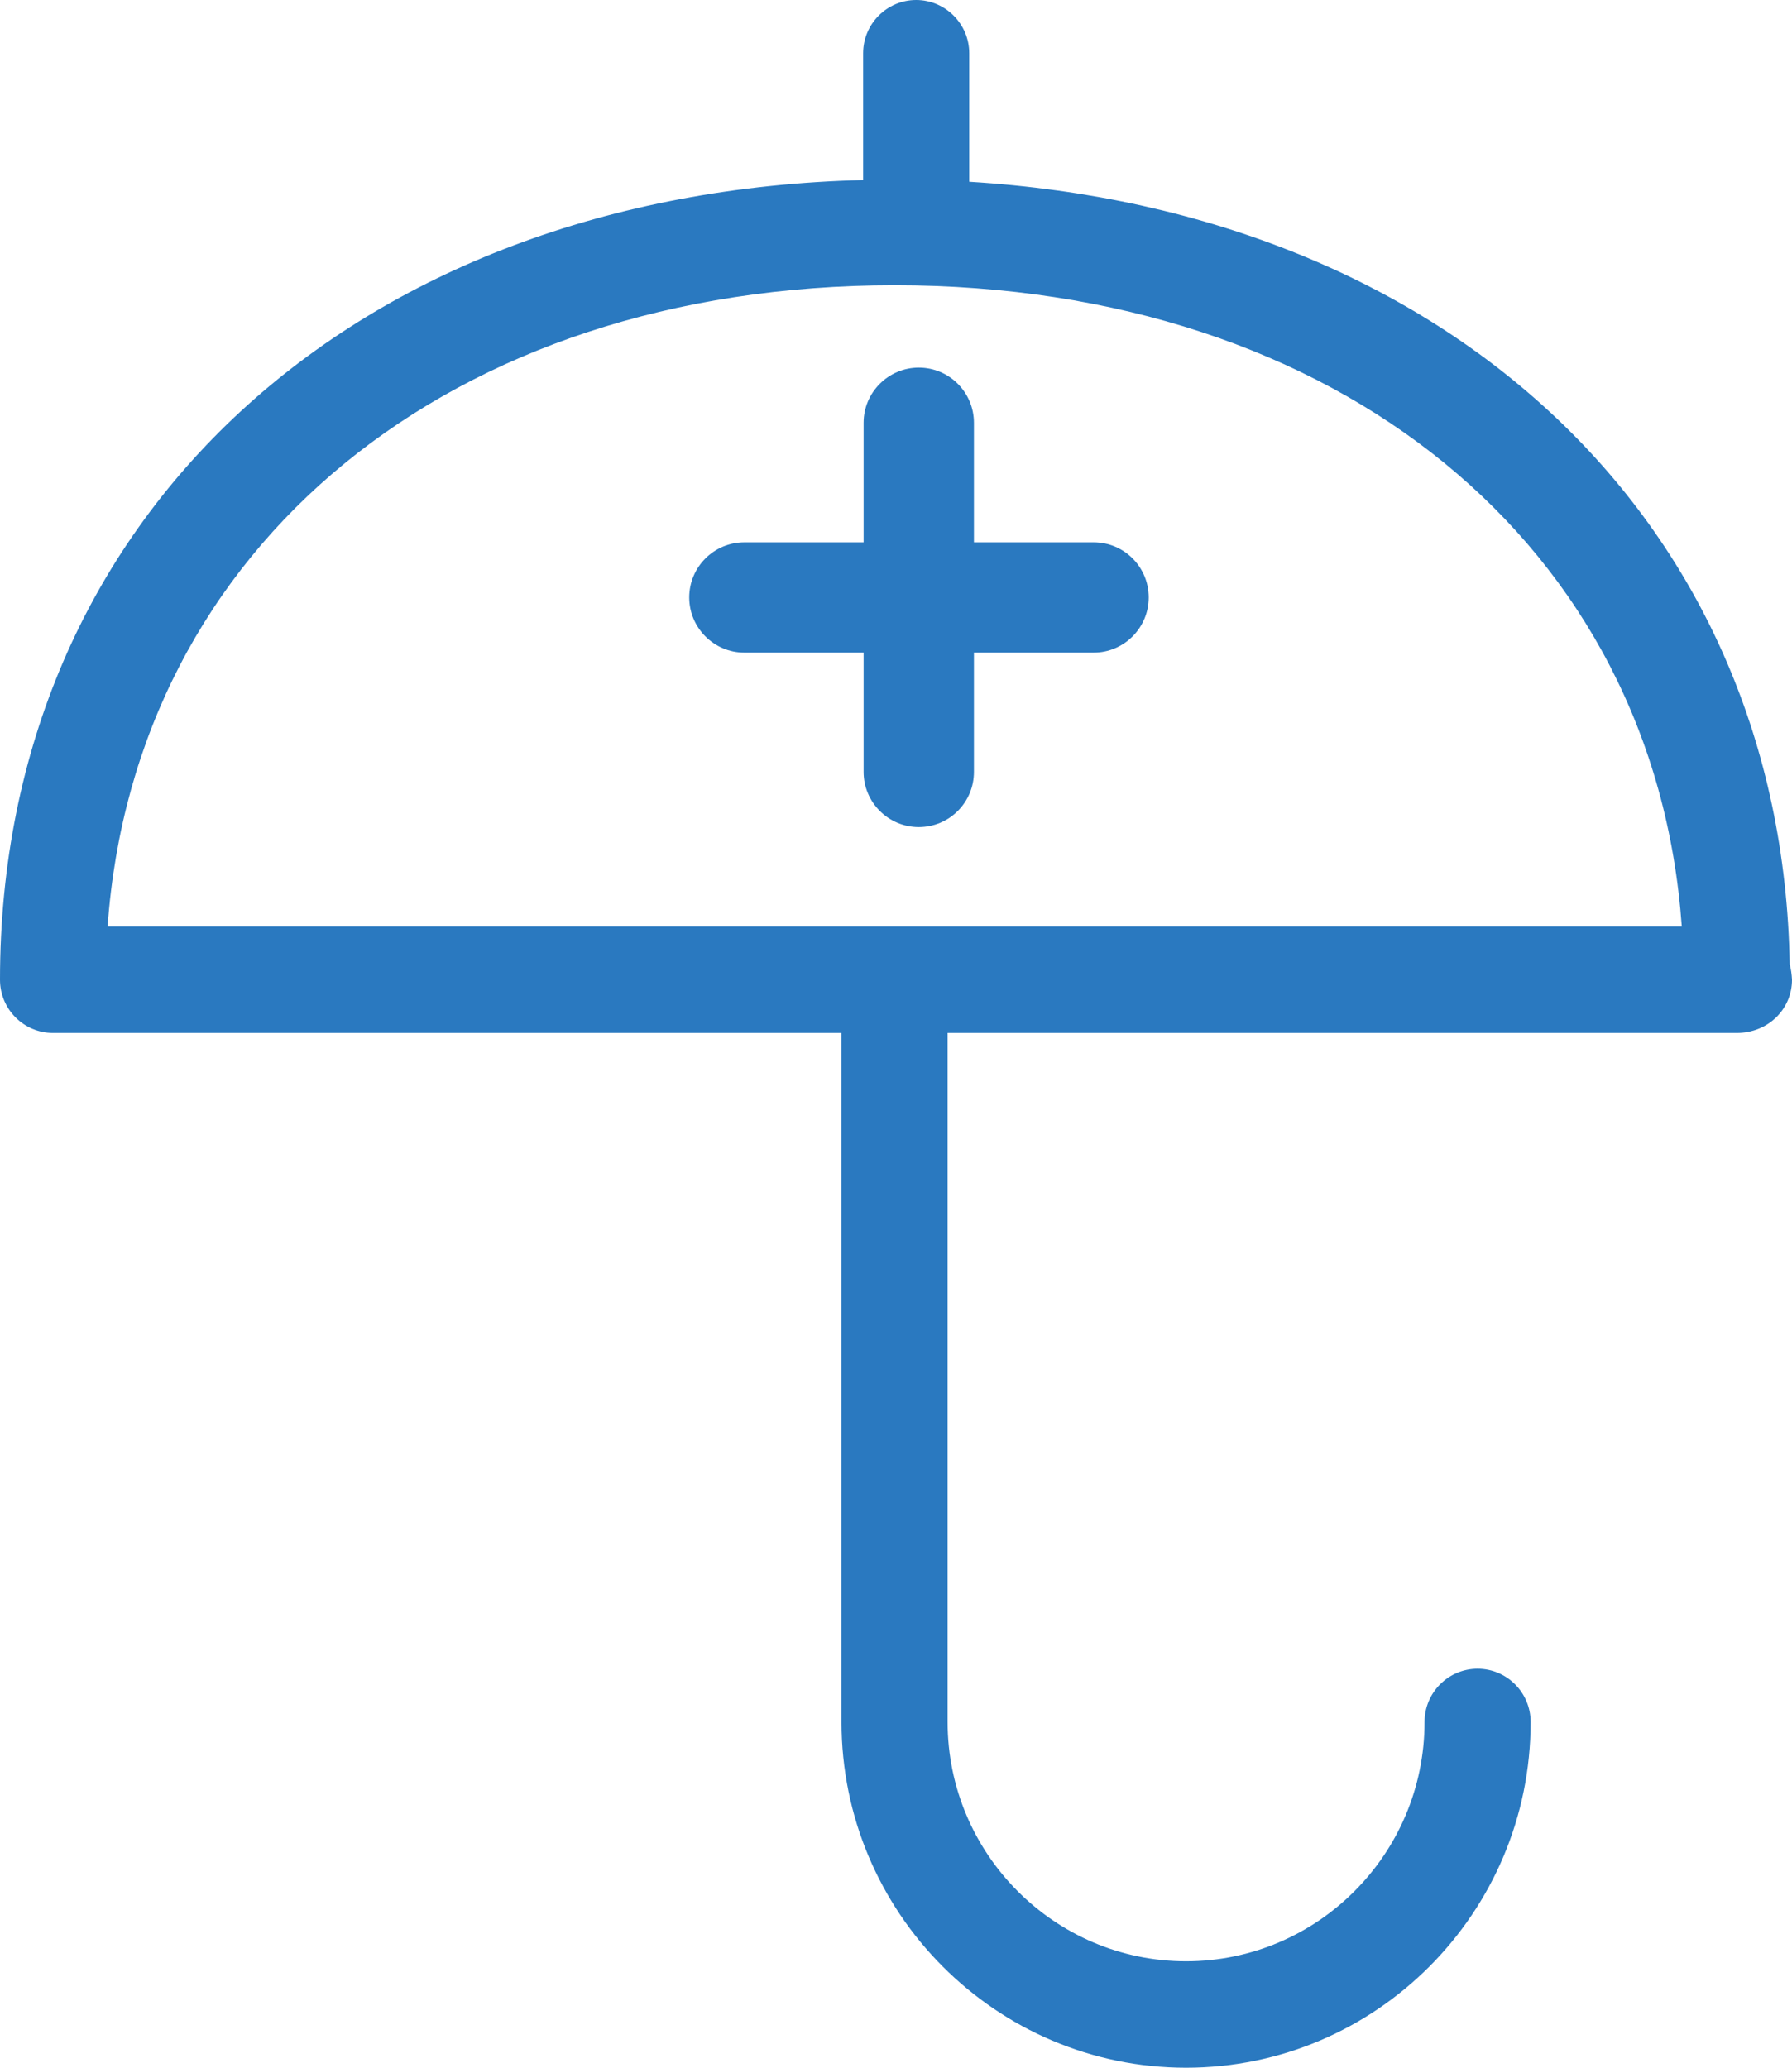
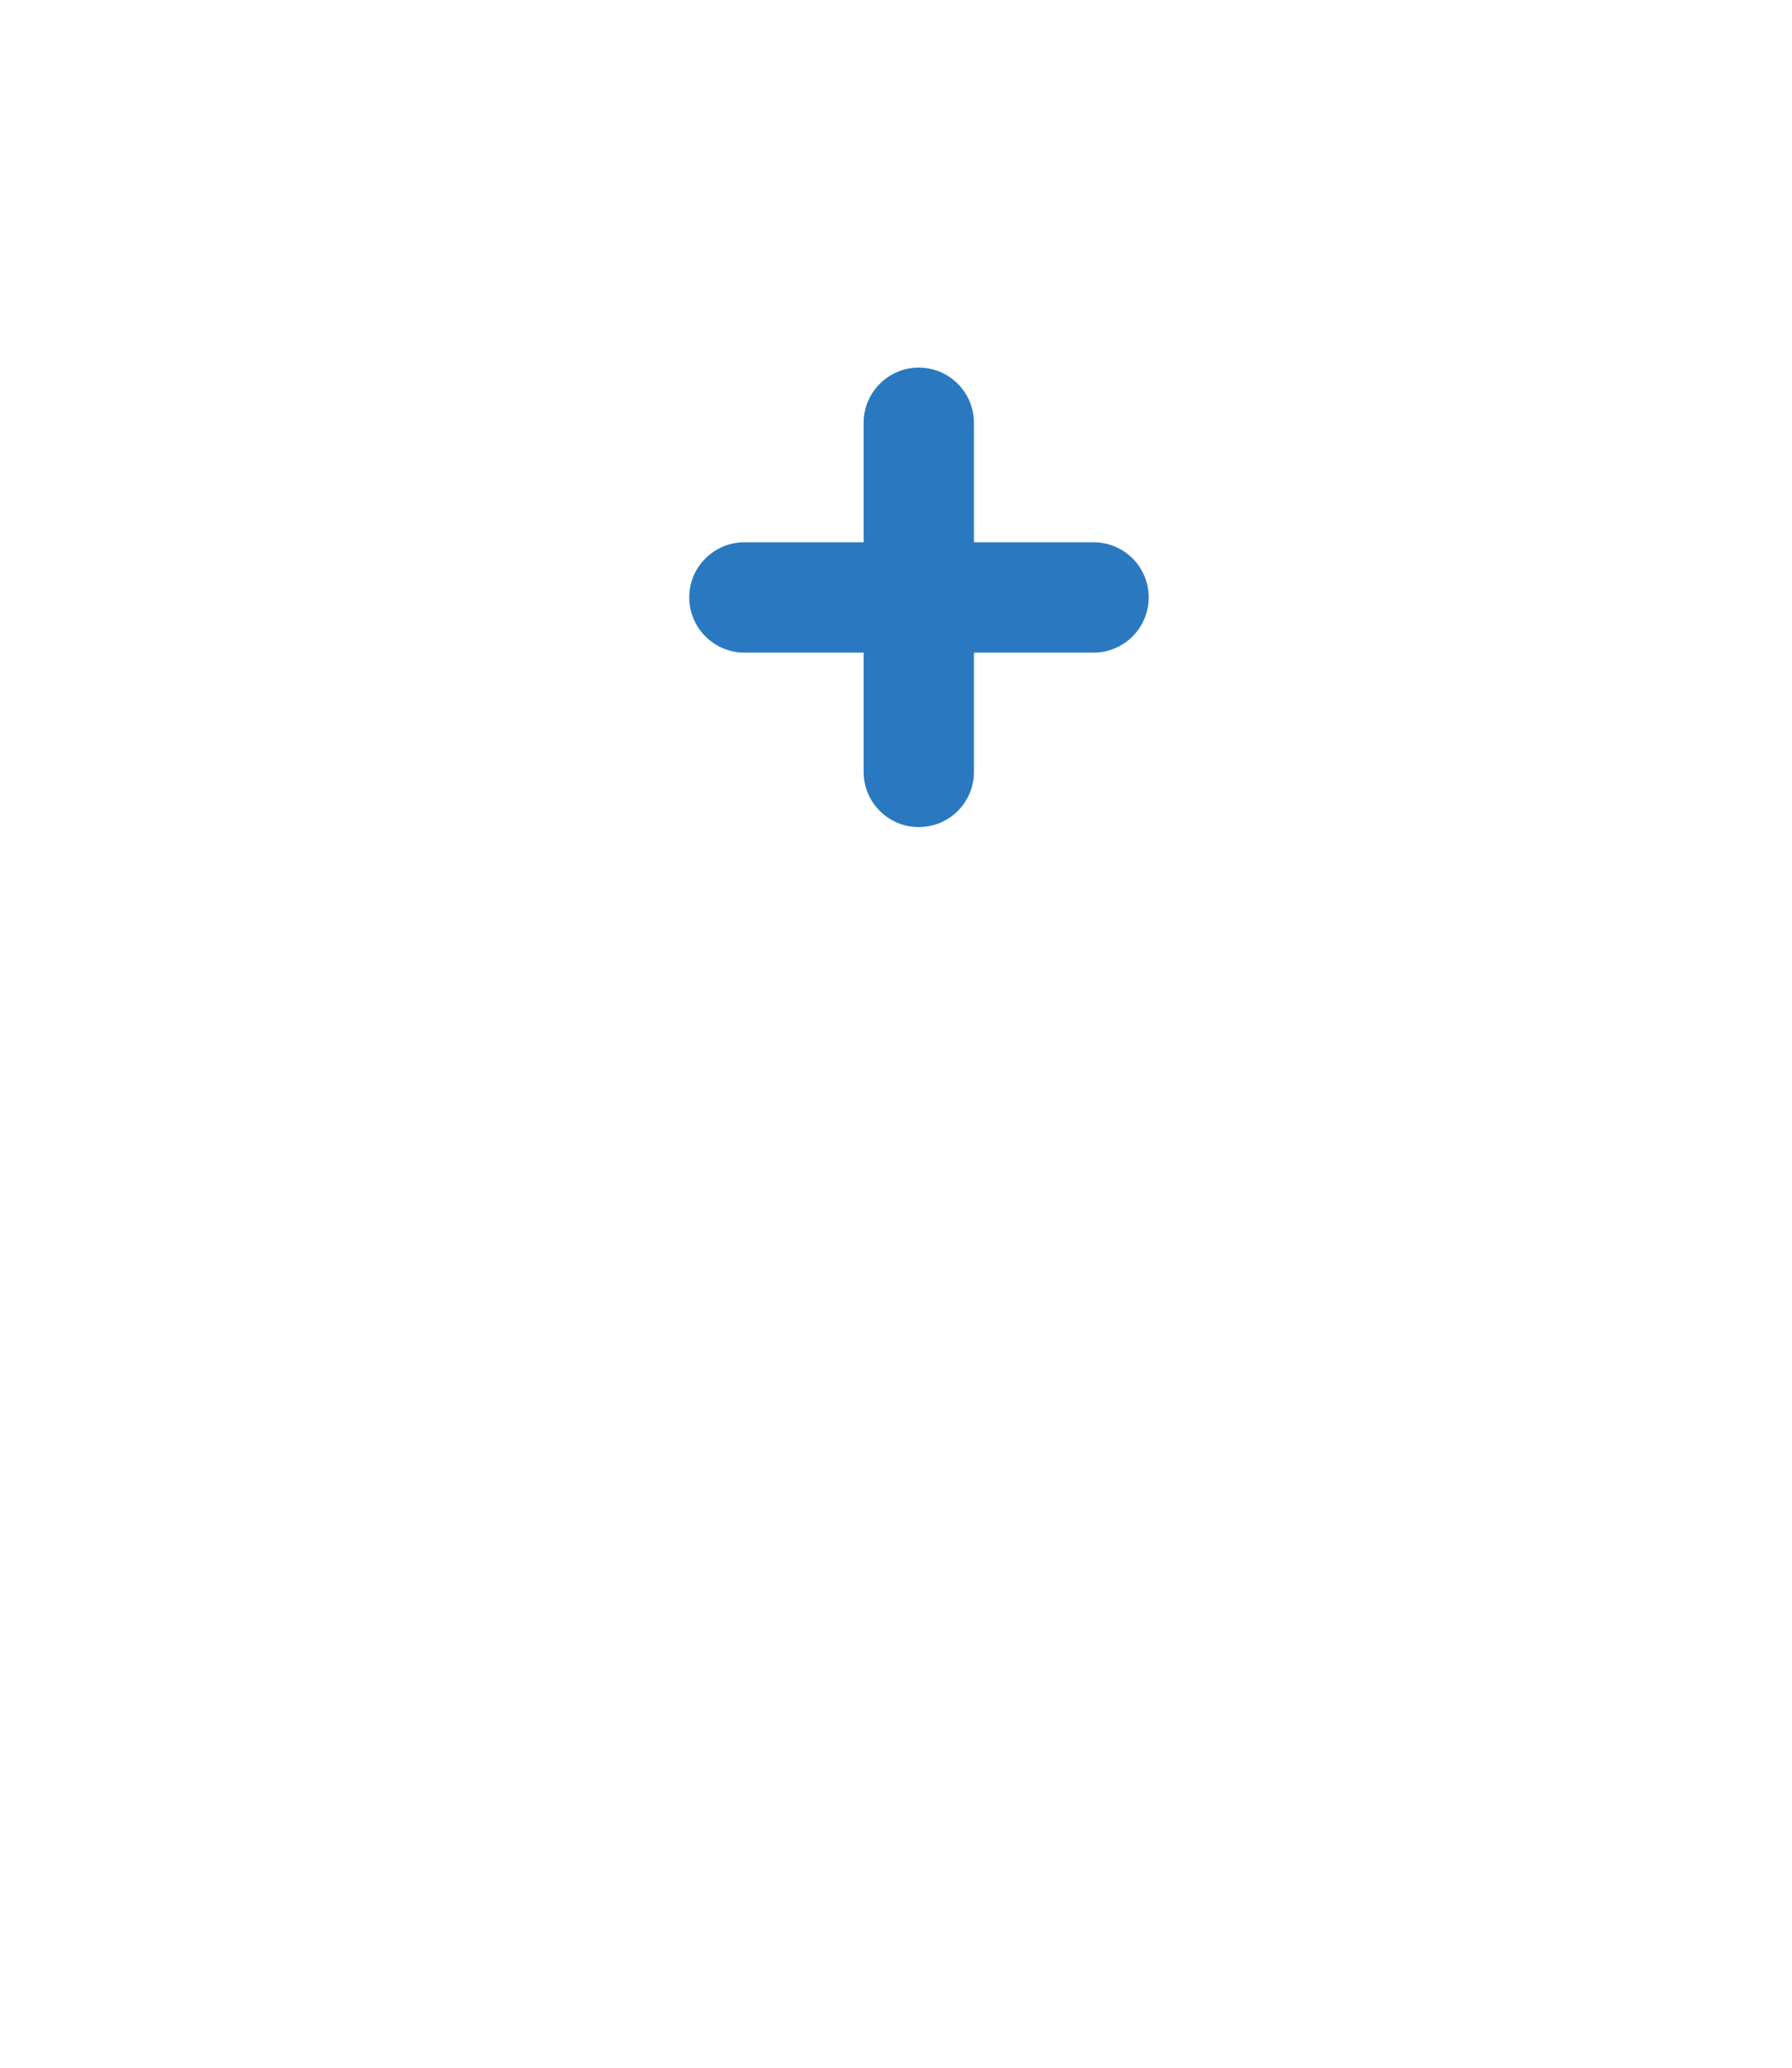
<svg xmlns="http://www.w3.org/2000/svg" width="39px" height="45px" viewBox="0 0 39 45" version="1.1">
  <title>Group 11</title>
  <desc>Created with Sketch.</desc>
  <g id="20/02" stroke="none" stroke-width="1" fill="none" fill-rule="evenodd">
    <g id="00_Menu-01" transform="translate(-96, -213)" fill="#2A79C0">
      <g id="Group-11" transform="translate(96, 213)">
-         <path d="M38.95,20.988 C38.788,11.392 31.564,4.595 21.094,3.956 L21.094,1.159 C21.094,0.521 20.574,0 19.939,0 C19.302,0 18.785,0.521 18.785,1.159 L18.785,3.918 C7.692,4.204 0,11.269 0,21.321 C0,21.961 0.514,22.48 1.154,22.48 L18.314,22.48 L18.314,37.475 C18.314,41.623 21.678,45 25.813,45 C29.948,45 33.312,41.623 33.312,37.475 C33.312,36.835 32.793,36.317 32.157,36.317 C31.521,36.317 31.003,36.835 31.003,37.475 C31.003,40.347 28.672,42.683 25.813,42.683 C22.954,42.683 20.623,40.347 20.623,37.475 L20.623,22.48 L37.796,22.48 C38.482,22.48 39,21.961 39,21.321 C38.993,21.201 38.979,21.092 38.95,20.988 Z M2.342,20.162 C2.932,11.889 9.804,6.208 19.468,6.208 C29.138,6.208 36.012,11.884 36.601,20.162 L2.342,20.162 Z" id="Shape" fill-rule="nonzero" />
        <path d="M25,13.002 C25,13.662 24.463,14.203 23.8,14.203 L21.196,14.203 L21.196,16.8 C21.196,17.462 20.661,18 19.995,18 C19.335,18 18.795,17.462 18.795,16.8 L18.795,14.203 L16.2,14.203 C15.538,14.203 15,13.662 15,13.002 C15,12.34 15.538,11.802 16.2,11.802 L18.795,11.802 L18.795,9.2 C18.795,8.54 19.335,8 19.995,8 C20.661,8 21.196,8.541 21.196,9.2 L21.196,11.802 L23.8,11.802 C24.466,11.802 25,12.34 25,13.002 Z" id="Path" />
      </g>
    </g>
  </g>
</svg>